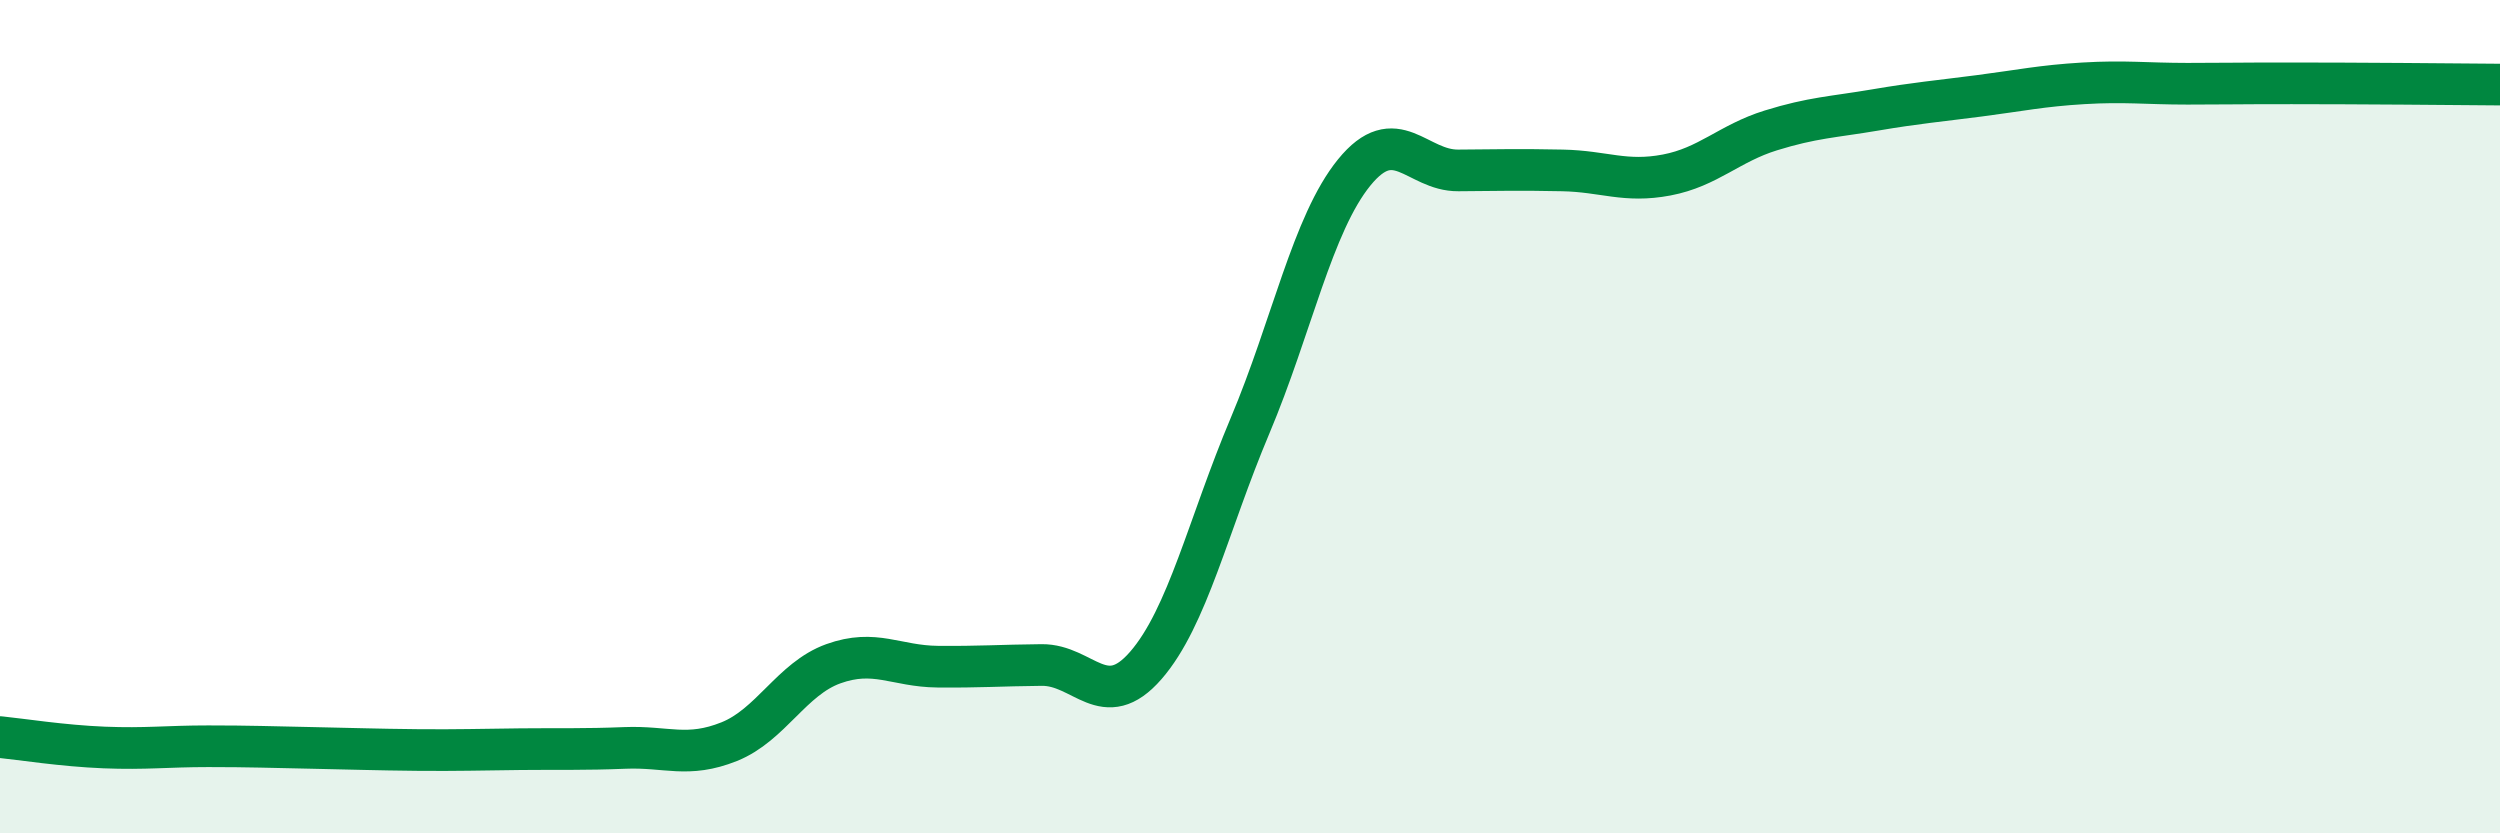
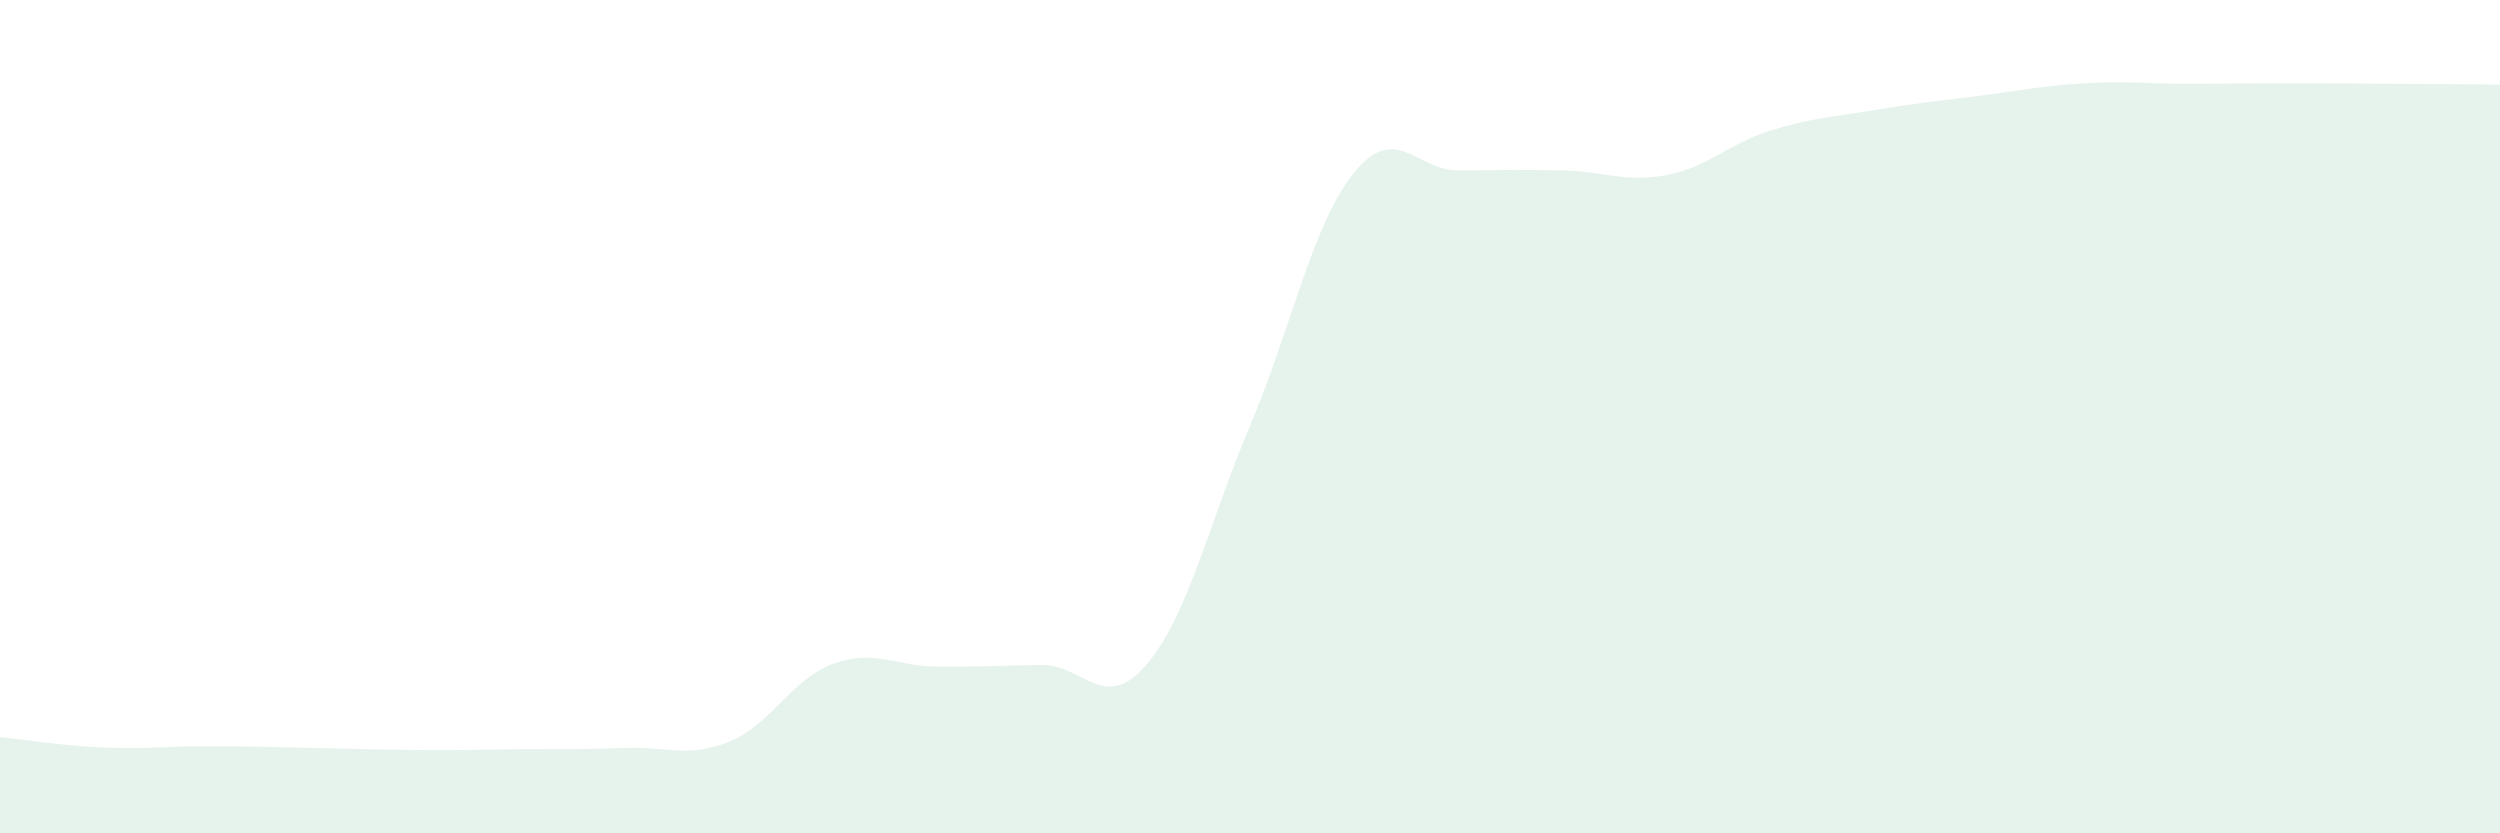
<svg xmlns="http://www.w3.org/2000/svg" width="60" height="20" viewBox="0 0 60 20">
  <path d="M 0,17.69 C 0.5,17.74 1.5,17.9 2.5,17.94 C 3.5,17.98 4,17.91 5,17.91 C 6,17.91 6.5,17.93 7.5,17.95 C 8.5,17.97 9,17.99 10,18 C 11,18.01 11.5,17.99 12.5,17.98 C 13.5,17.97 14,17.99 15,17.95 C 16,17.91 16.5,18.2 17.5,17.8 C 18.5,17.4 19,16.29 20,15.93 C 21,15.57 21.5,15.99 22.5,16 C 23.5,16.01 24,15.97 25,15.96 C 26,15.95 26.5,17.12 27.5,15.97 C 28.5,14.82 29,12.59 30,10.22 C 31,7.85 31.5,5.37 32.5,4.14 C 33.5,2.91 34,4.1 35,4.09 C 36,4.08 36.5,4.07 37.5,4.09 C 38.5,4.11 39,4.39 40,4.2 C 41,4.01 41.5,3.44 42.5,3.13 C 43.5,2.82 44,2.81 45,2.64 C 46,2.47 46.5,2.43 47.5,2.3 C 48.5,2.17 49,2.06 50,2 C 51,1.94 51.5,2.01 52.5,2.01 C 53.5,2.01 53.5,2 55,2 C 56.5,2 59,2.02 60,2.03L60 20L0 20Z" fill="#008740" opacity="0.1" stroke-linecap="round" stroke-linejoin="round" />
-   <path d="M 0,17.69 C 0.5,17.74 1.5,17.9 2.5,17.94 C 3.5,17.98 4,17.91 5,17.91 C 6,17.91 6.5,17.93 7.5,17.95 C 8.5,17.97 9,17.99 10,18 C 11,18.01 11.5,17.99 12.5,17.98 C 13.5,17.97 14,17.99 15,17.95 C 16,17.91 16.5,18.2 17.5,17.8 C 18.5,17.4 19,16.29 20,15.93 C 21,15.57 21.5,15.99 22.5,16 C 23.5,16.01 24,15.97 25,15.96 C 26,15.95 26.5,17.12 27.5,15.97 C 28.5,14.82 29,12.59 30,10.22 C 31,7.85 31.5,5.37 32.5,4.14 C 33.5,2.91 34,4.1 35,4.09 C 36,4.08 36.5,4.07 37.5,4.09 C 38.5,4.11 39,4.39 40,4.2 C 41,4.01 41.5,3.44 42.5,3.13 C 43.5,2.82 44,2.81 45,2.64 C 46,2.47 46.5,2.43 47.5,2.3 C 48.5,2.17 49,2.06 50,2 C 51,1.94 51.5,2.01 52.5,2.01 C 53.5,2.01 53.5,2 55,2 C 56.5,2 59,2.02 60,2.03" stroke="#008740" stroke-width="1" fill="none" stroke-linecap="round" stroke-linejoin="round" />
</svg>